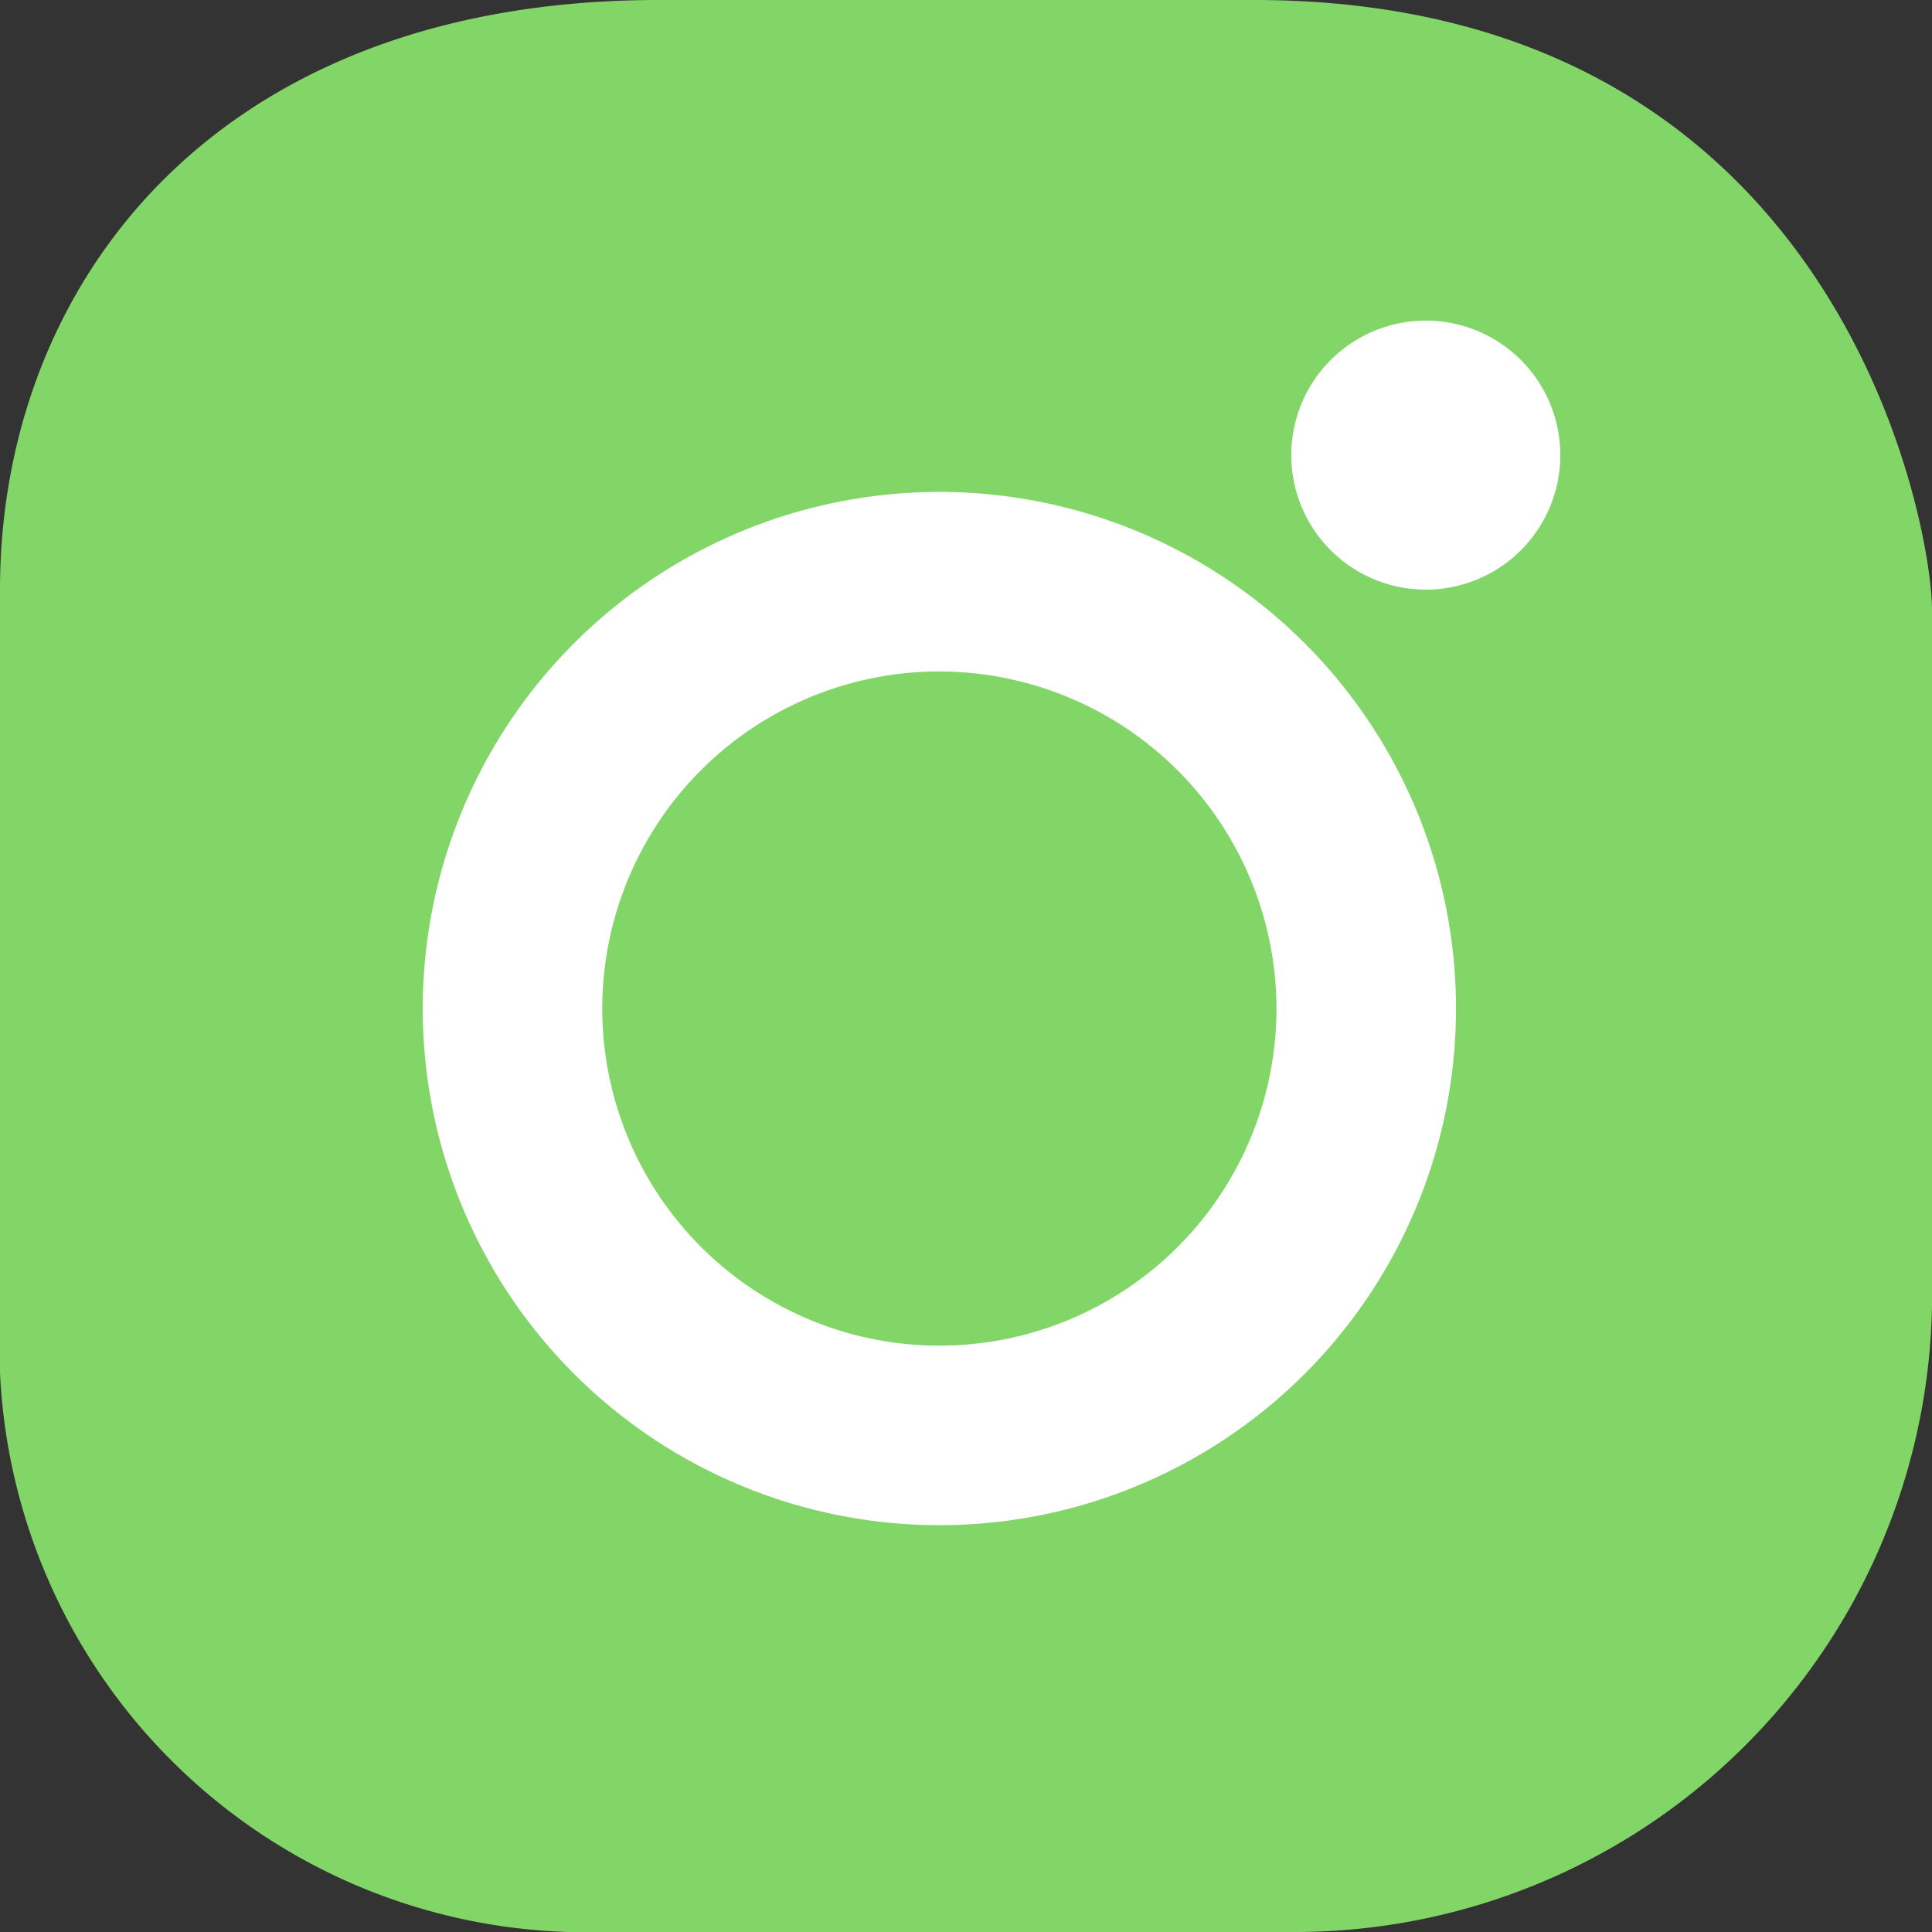
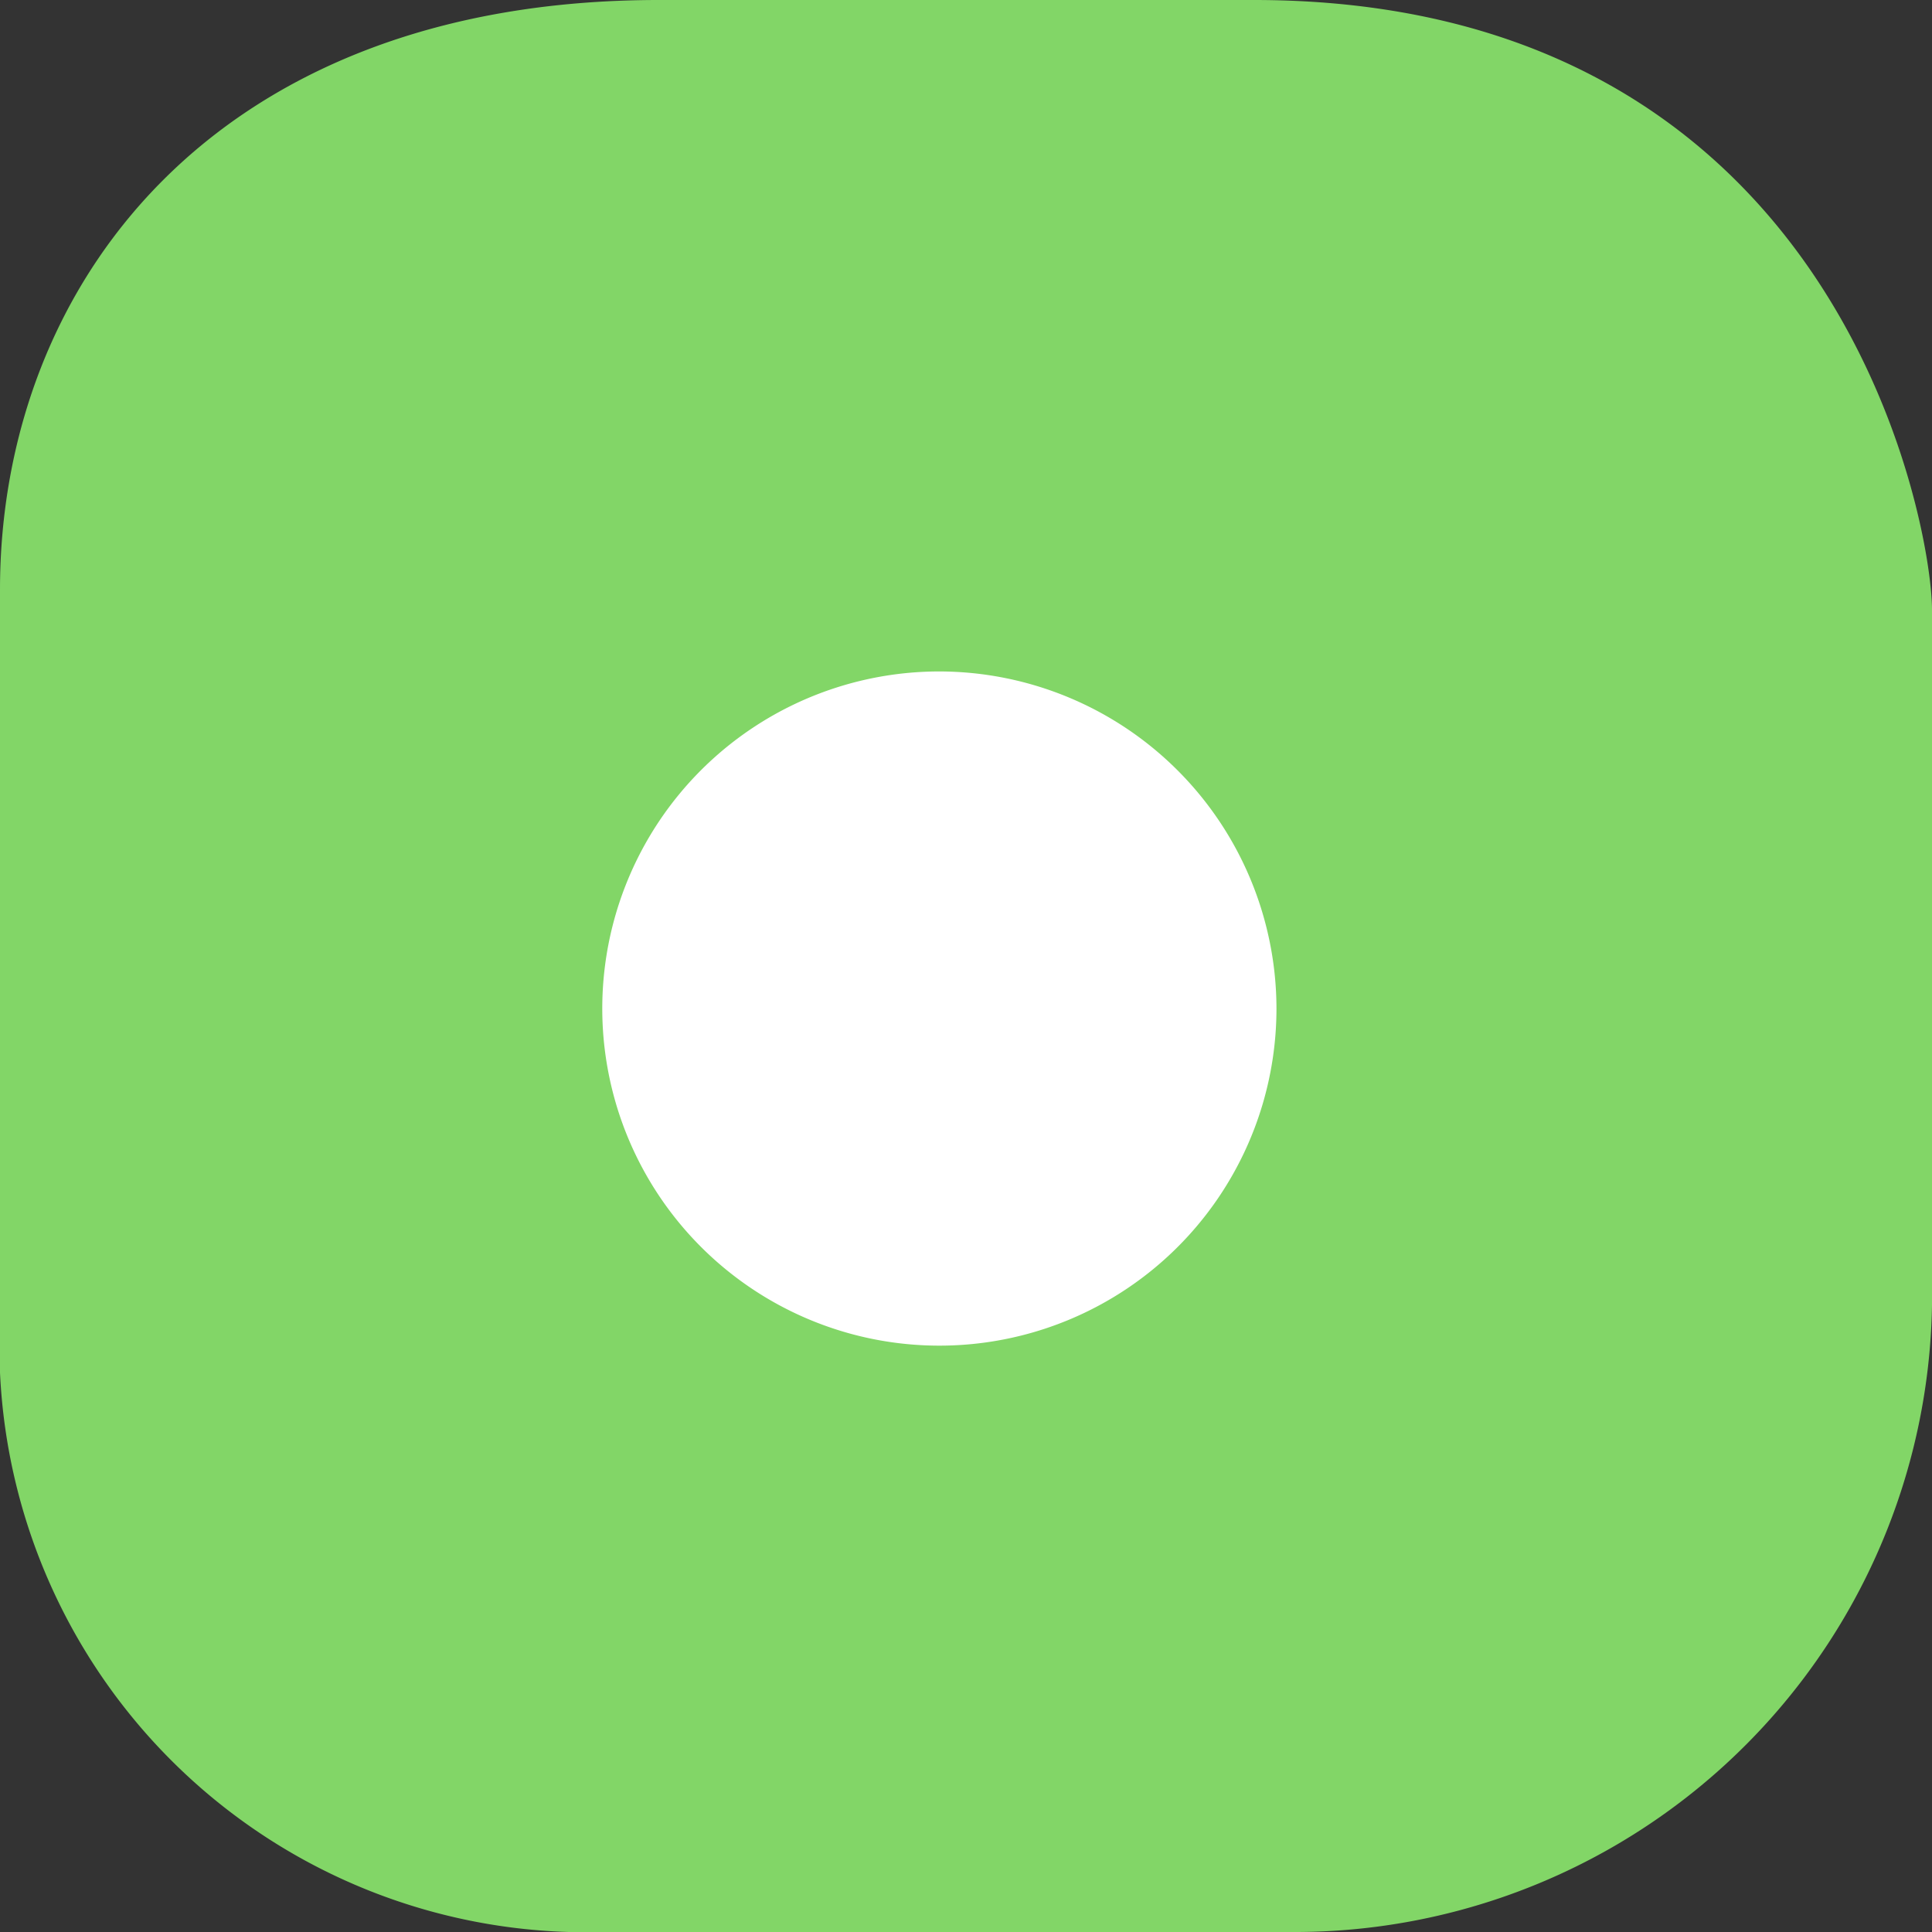
<svg xmlns="http://www.w3.org/2000/svg" viewBox="0 0 35.19 35.19">
  <rect x="0" y="0" width="35.19" height="35.19" fill="#333333" stroke="none" />
  <defs>
    <style>.cls-1{fill:#82d667;}.cls-2{fill:#fff;}</style>
  </defs>
  <title>icon-inta</title>
  <g id="Camada_2" data-name="Camada 2">
    <g id="Grids_Guides" data-name="Grids + Guides">
      <path class="cls-1" d="M23.52,35.19H11A10.69,10.69,0,0,1,0,25V10.74C0,5.21,3.88,0,12,0H22.84C33.48,0,35.19,9.53,35.19,11.11V23.38A11.61,11.61,0,0,1,23.52,35.19Z" />
-       <path class="cls-2" d="M17.12,27.78a9.41,9.41,0,1,1,9.4-9.41A9.41,9.41,0,0,1,17.12,27.78Zm0-15.55a6.14,6.14,0,1,0,6.13,6.14A6.15,6.15,0,0,0,17.12,12.23Z" />
-       <path class="cls-2" d="M28.42,8.28A2.45,2.45,0,1,1,26,5.84,2.45,2.45,0,0,1,28.42,8.28Z" />
+       <path class="cls-2" d="M17.12,27.78A9.41,9.41,0,0,1,17.12,27.78Zm0-15.55a6.14,6.14,0,1,0,6.13,6.14A6.15,6.15,0,0,0,17.12,12.23Z" />
    </g>
  </g>
</svg>